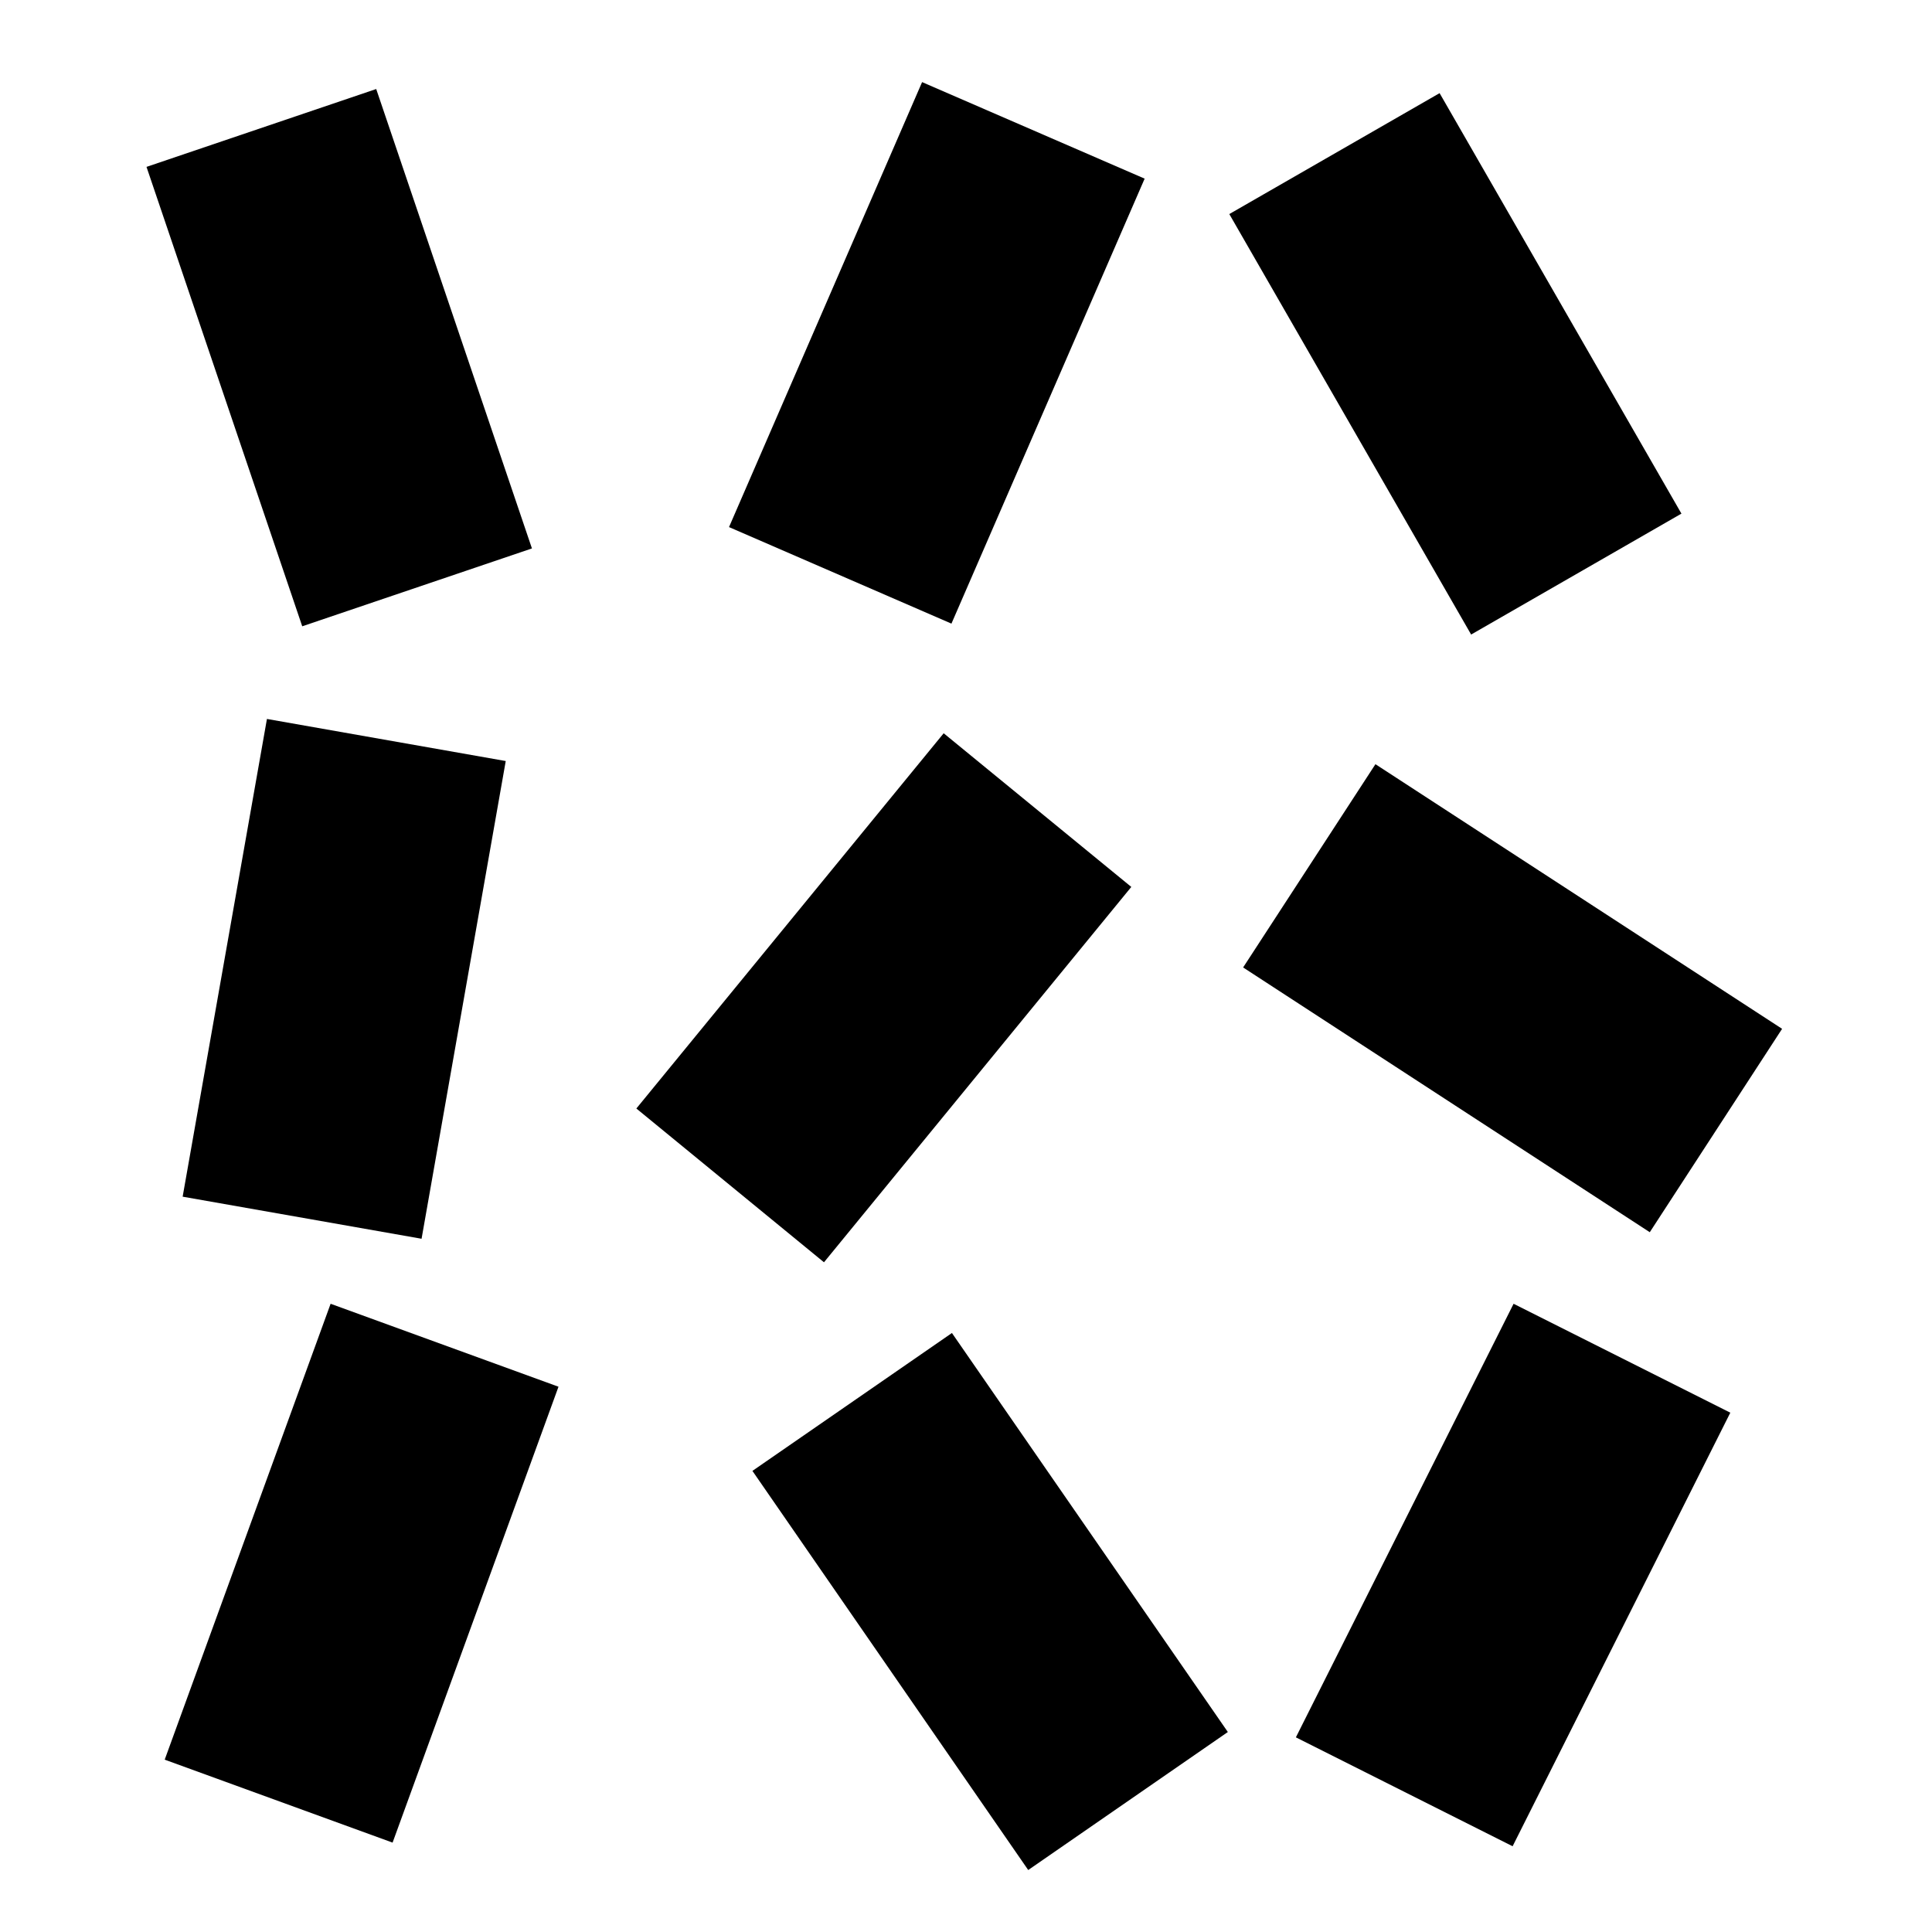
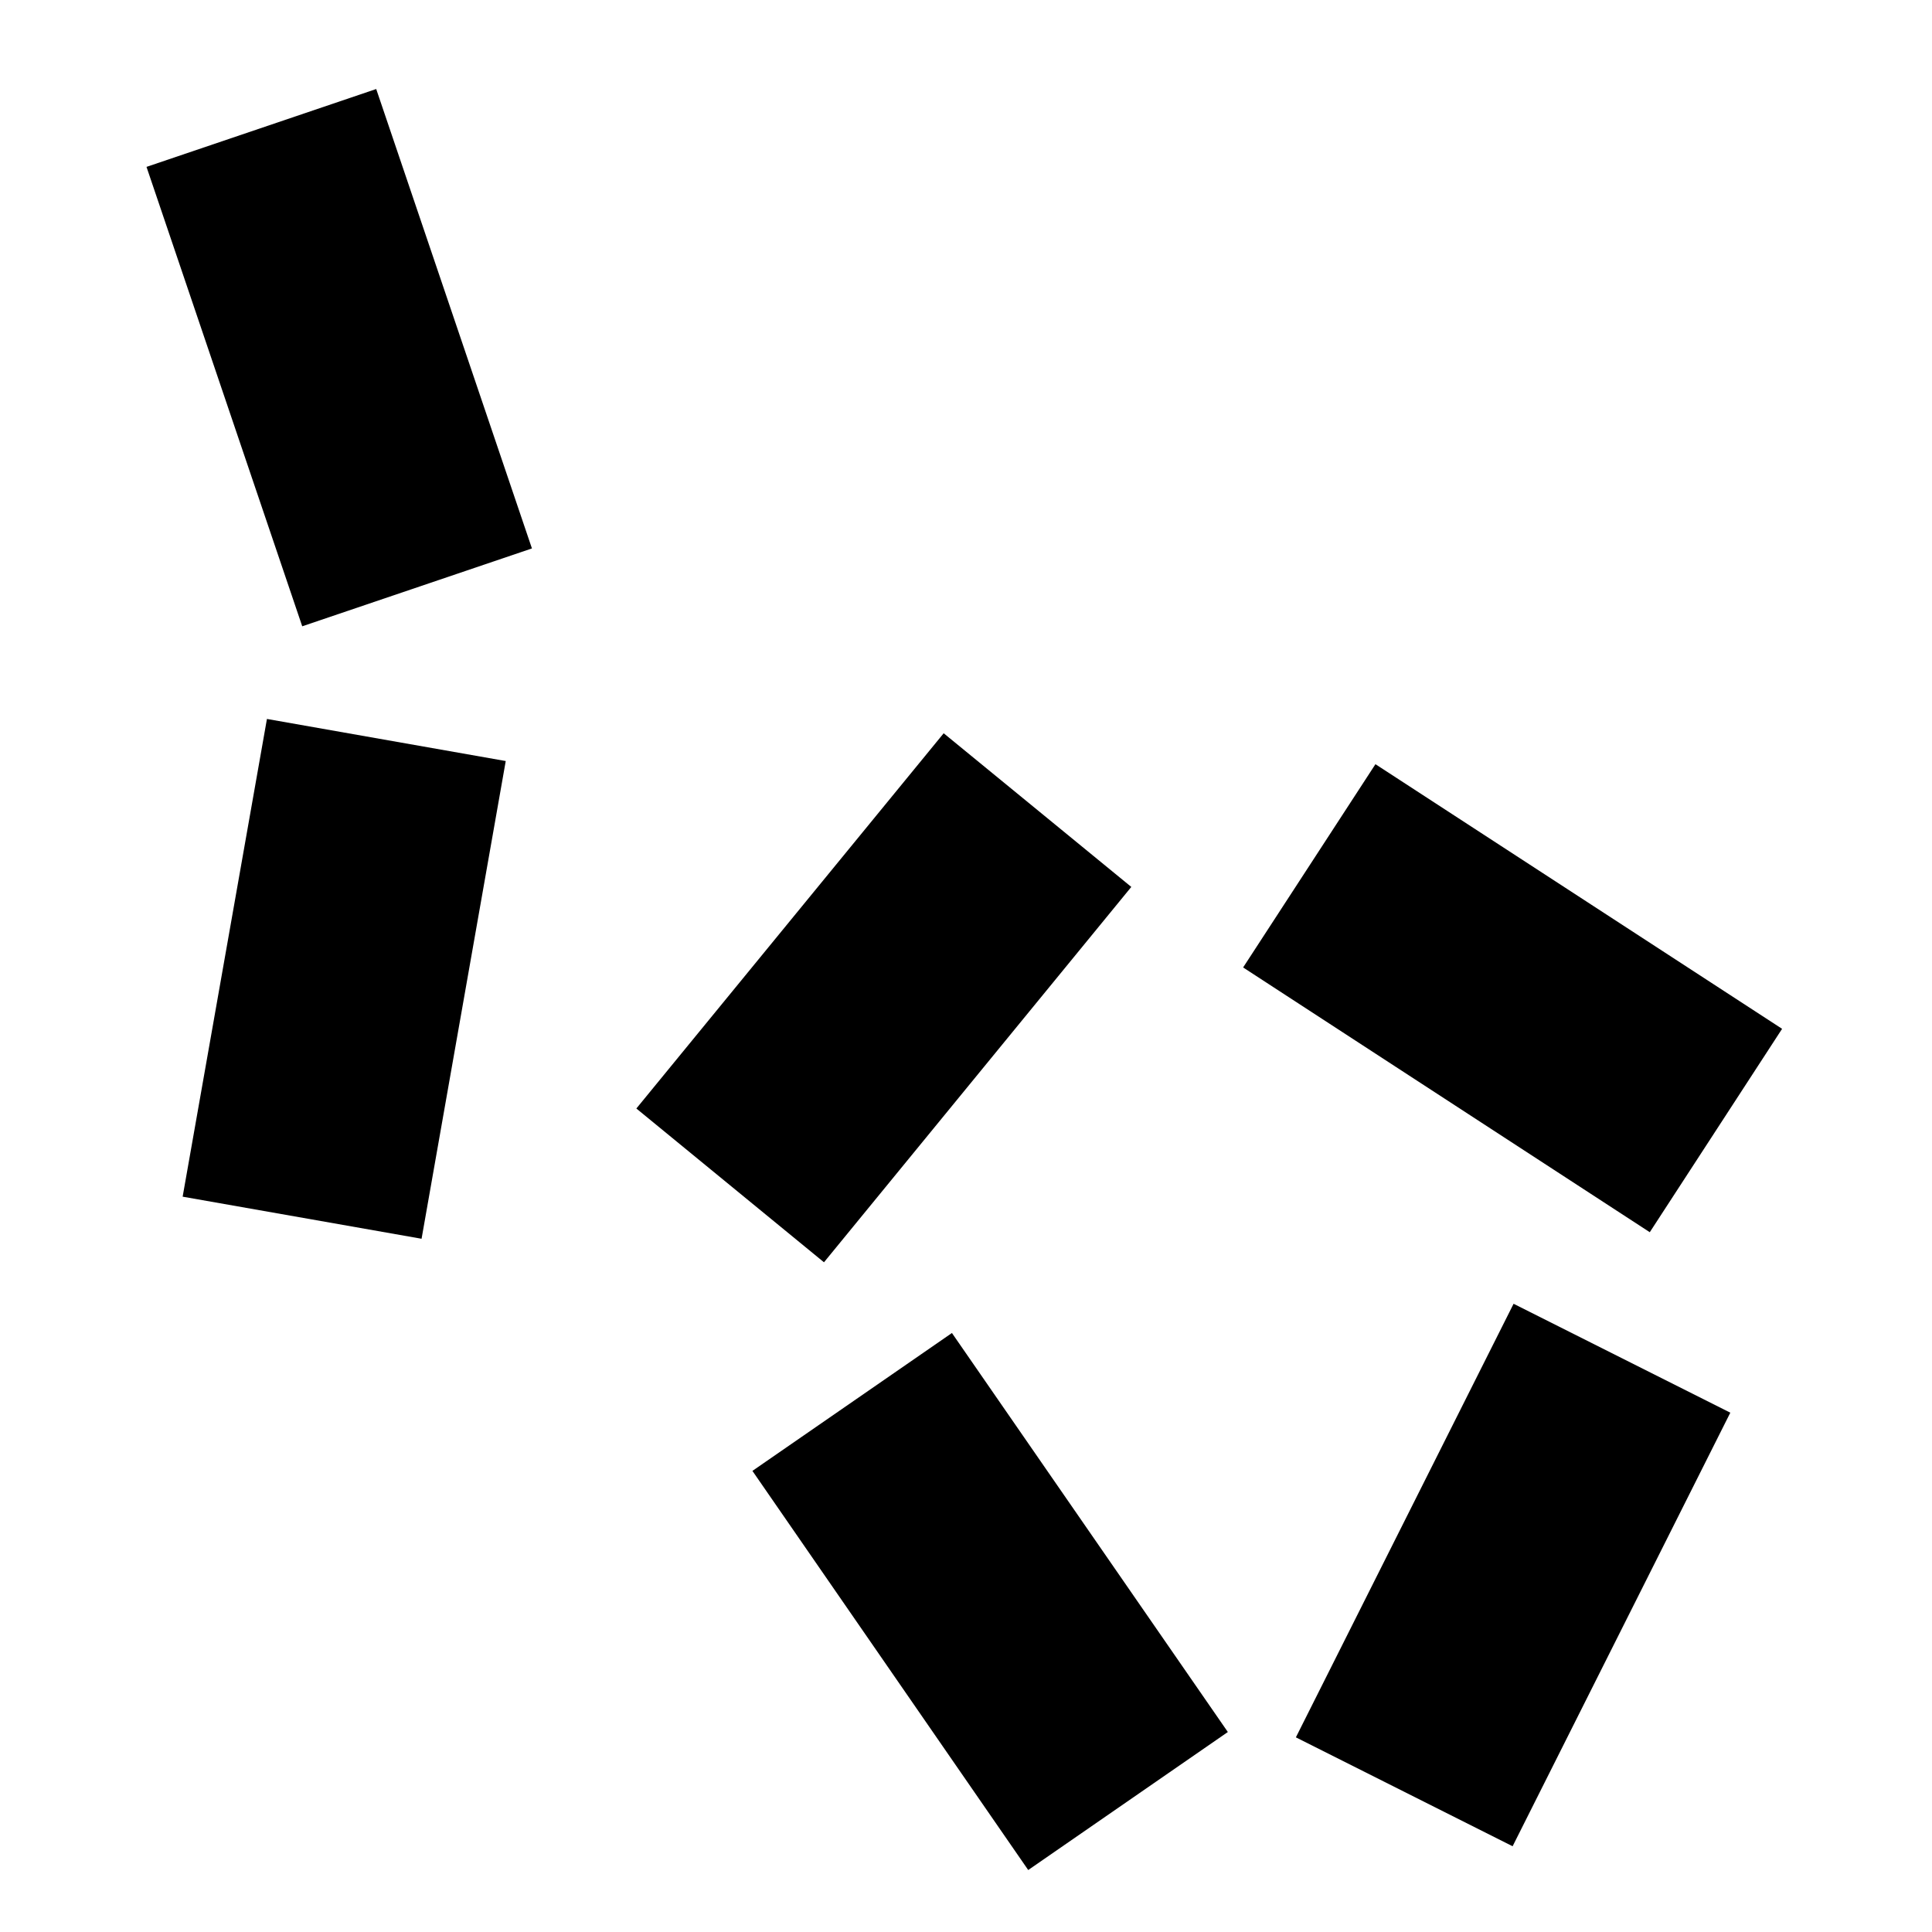
<svg xmlns="http://www.w3.org/2000/svg" xmlns:ns1="http://www.inkscape.org/namespaces/inkscape" xmlns:ns2="http://sodipodi.sourceforge.net/DTD/sodipodi-0.dtd" width="15.93" height="15.93" viewBox="0 0 15.93 15.93" version="1.1" id="svg10810" ns1:version="1.2-alpha (0bd5040e63, 2022-02-05, custom)" ns2:docname="rotate-random-symbolic.svg">
  <style id="style11884">.success { fill:#009909; }
.warning { fill:#ff00ff; }
.error { fill:#00AAFF; }
</style>
  <ns2:namedview id="namedview10812" pagecolor="#ffffff" bordercolor="#000000" borderopacity="0.25" ns1:pageshadow="2" ns1:pageopacity="0.0" ns1:pagecheckerboard="0" ns1:blackoutopacity="0.0" ns1:document-units="px" showgrid="true" ns1:zoom="30.382065" ns1:cx="8.6728799" ns1:cy="5.7599771" ns1:window-width="1280" ns1:window-height="987" ns1:window-x="1920" ns1:window-y="0" ns1:window-maximized="1" ns1:current-layer="g21555">
    <ns1:grid type="xygrid" id="grid72371" />
  </ns2:namedview>
  <defs id="defs10807">
    <ns1:path-effect effect="copy" id="path-effect32967" is_visible="true" lpeversion="1" unit="px" lpesatellites="" num_rows="3" num_cols="3" gapx="2" gapy="1" offset="0" offset_type="false" scale="100" rotate="30" mirrorrowsx="false" mirrorrowsy="false" mirrorcolsx="false" mirrorcolsy="false" mirrortrans="false" shirnk_interp="false" split_items="false" interpolate_scalex="false" interpolate_scaley="false" interpolate_rotatex="true" interpolate_rotatey="true" />
    <ns1:path-effect effect="copy" id="path-effect11210" is_visible="false" lpeversion="1" unit="px" lpesatellites="#path11732 | #path11734 | #path11736 | #path11738 | #path11740 | #path11742 | #path17266 | #path16736" num_rows="3" num_cols="3" gapx="1" gapy="1" offset="0" offset_type="false" scale="50" rotate="0" mirrorrowsx="false" mirrorrowsy="false" mirrorcolsx="false" mirrorcolsy="false" mirrortrans="false" shirnk_interp="false" split_items="true" interpolate_scalex="true" interpolate_scaley="true" interpolate_rotatex="false" interpolate_rotatey="false" />
    <ns1:path-effect effect="copy" id="path-effect2698" is_visible="false" lpeversion="1" unit="px" lpesatellites="#path2700 | #path2702 | #path2704 | #path2706 | #path2708 | #path2710 | #path2712 | #path2714" num_rows="3" num_cols="3" gapx="1" gapy="1" offset="0" offset_type="false" scale="100" rotate="0" mirrorrowsx="false" mirrorrowsy="false" mirrorcolsx="false" mirrorcolsy="false" mirrortrans="false" shirnk_interp="true" split_items="false" interpolate_scalex="true" interpolate_scaley="false" interpolate_rotatex="false" interpolate_rotatey="false" />
    <ns1:path-effect effect="copy" id="path-effect21559" is_visible="true" lpeversion="1" lpesatellites="#path40249 | #path40251 | #path40253" num_cols="2" num_rows="2" offsetx="1" offsety="1" scale="100" rotate="0" interpolate_scalex="false" interpolate_scaley="false" shirnk_interp="false" interpolate_rotatex="false" interpolate_rotatey="false" mirrorrowsx="false" mirrorrowsy="true" mirrorcolsx="false" mirrorcolsy="true" mirrortrans="false" split_items="true" unit="px" offset="0" gapx="1" gapy="1" offset_type="false" />
  </defs>
  <g ns1:label="Layer 1" ns1:groupmode="layer" id="layer1" transform="translate(-96.209,49)">
    <g id="g21555" ns1:label="1" transform="translate(96.209,-49)">
      <rect style="fill:none;opacity:0" id="rect21551" width="15.93" height="15.93" x="0" y="0" ns1:label="bg" />
      <path style="fill-opacity:1;stroke-width:0.707" d="m 12.472,15.223 -1.787,-0.898 1.795,-3.575 1.787,0.898 z" id="path13769" />
      <path style="fill-opacity:1;stroke-width:0.707" d="M 10.124,14.281 8.478,15.419 6.204,12.128 7.849,10.991 Z" id="path13767" />
-       <path style="fill-opacity:1;stroke-width:0.707" d="M 3.237,15.193 1.358,14.509 2.726,10.75 4.605,11.434 Z" id="path13765" />
      <path style="fill-opacity:1;stroke-width:0.707" d="M 14.694,8.483 13.603,10.16 10.25,7.977 11.341,6.301 Z" id="path13763" />
      <path style="fill-opacity:1;stroke-width:0.707" d="M 6.794,10.408 5.247,9.14 7.781,6.046 9.328,7.313 Z" id="path13761" />
      <path style="fill-opacity:1;stroke-width:0.707" d="M 3.476,10.214 1.506,9.867 2.201,5.928 4.17,6.275 Z" id="path13759" />
-       <path style="fill-opacity:1;stroke-width:0.707" d="M 13.864,4.235 12.13,5.232 10.136,1.765 11.87,0.768 Z" id="path13757" />
-       <path style="fill-opacity:1;stroke-width:0.707" d="M 7.845,5.142 6.011,4.346 7.603,0.677 9.438,1.473 Z" id="path13755" />
-       <path style="fill-opacity:1;stroke-width:0.707" d="M 4.386,4.522 2.492,5.164 1.208,1.376 l 1.894,-0.642 z" id="path21553" />
+       <path style="fill-opacity:1;stroke-width:0.707" d="M 4.386,4.522 2.492,5.164 1.208,1.376 l 1.894,-0.642 " id="path21553" />
    </g>
  </g>
</svg>